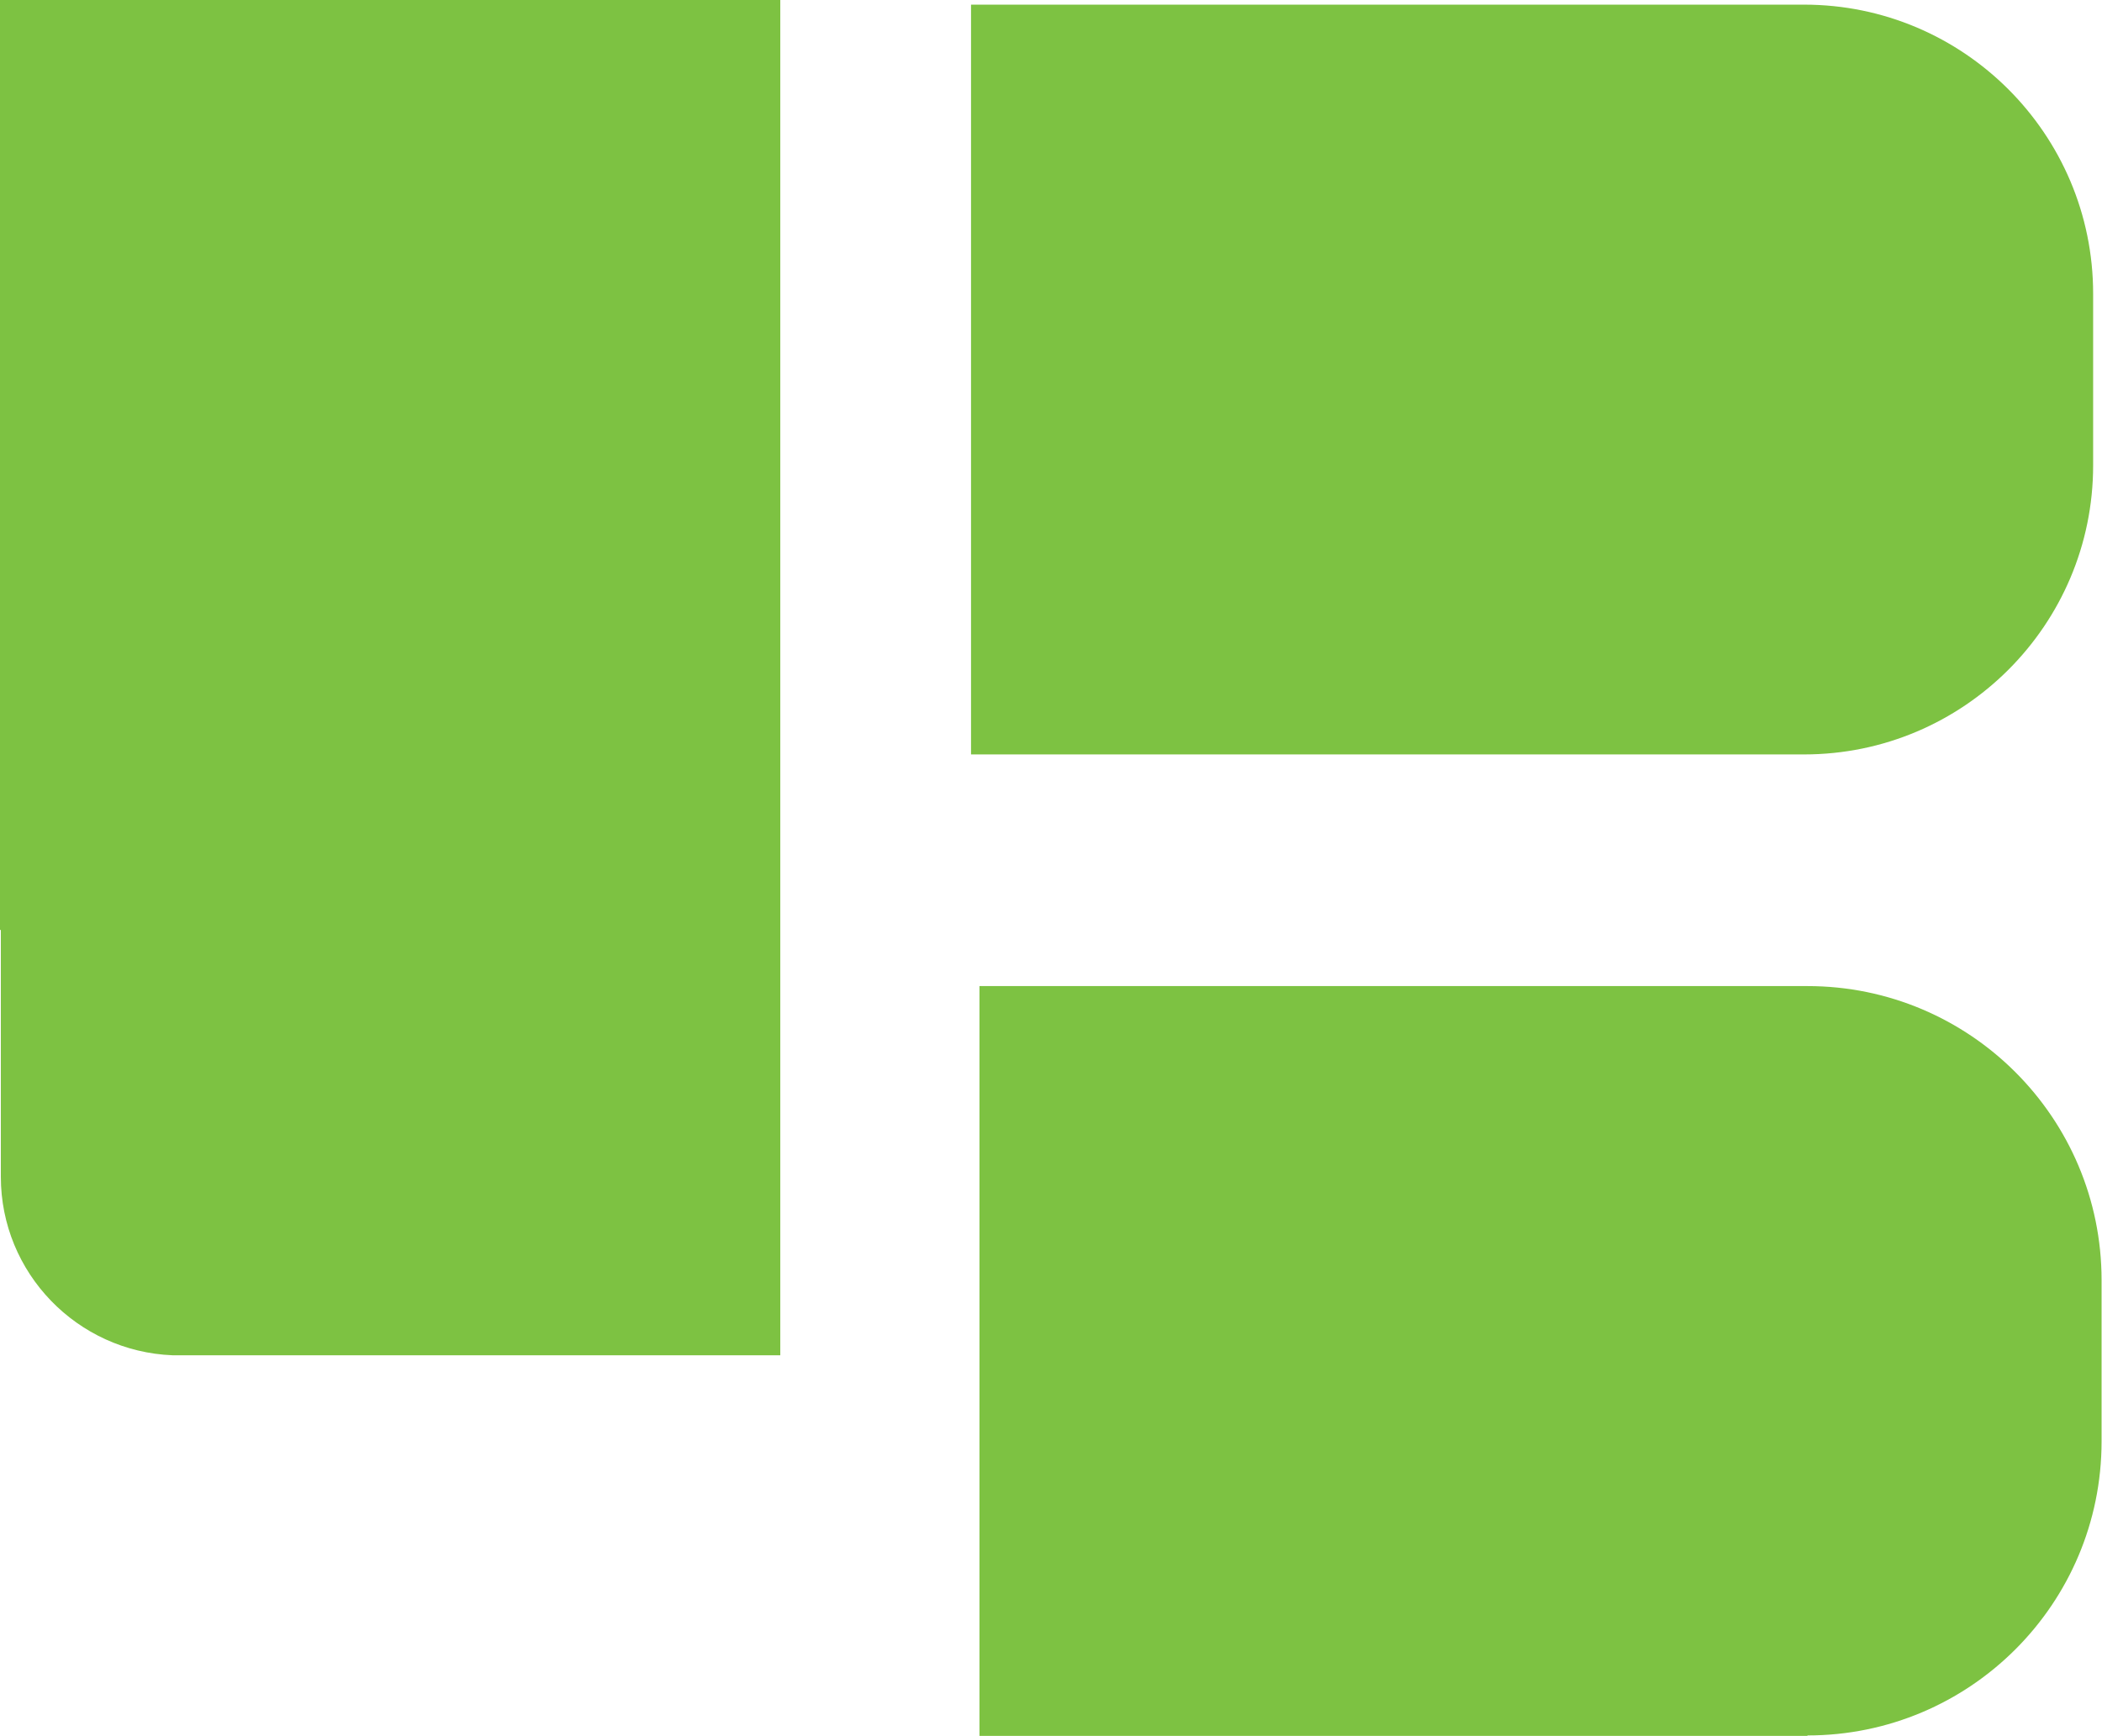
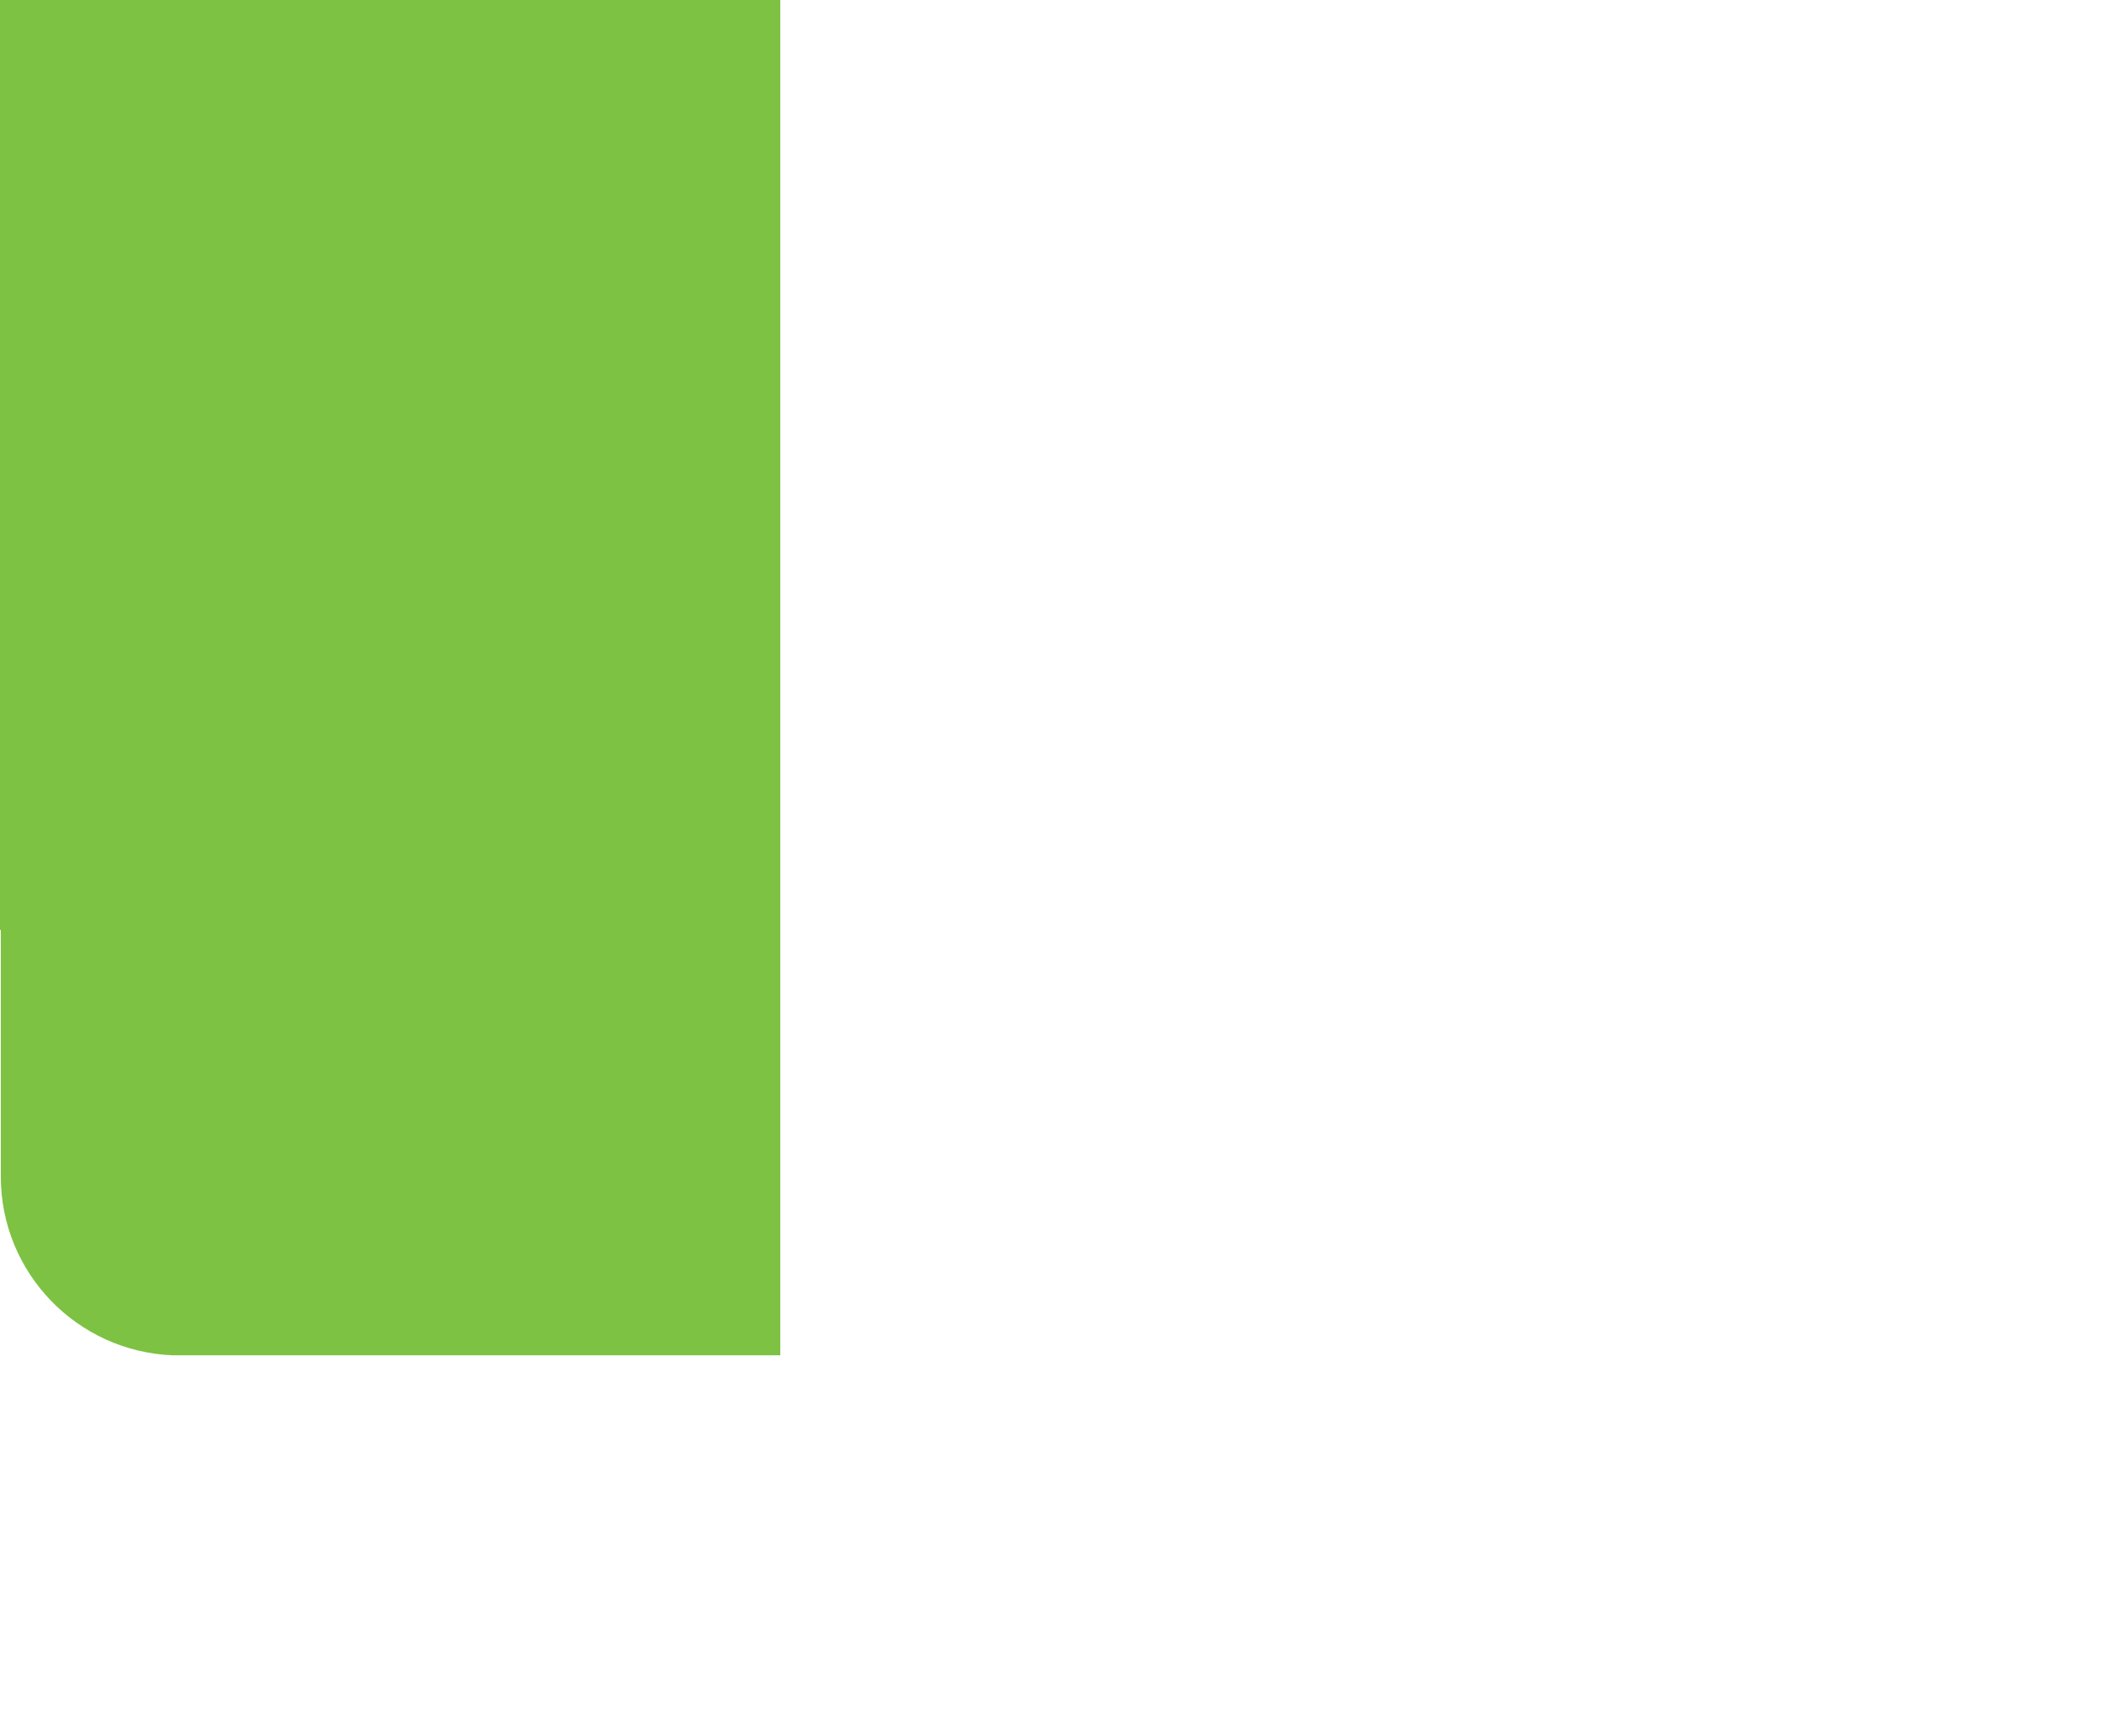
<svg xmlns="http://www.w3.org/2000/svg" id="Ebene_2" data-name="Ebene 2" viewBox="0 0 49.81 41.14">
  <defs>
    <style>
      .cls-1 {
        fill: #7dc242;
        stroke-width: 0px;
      }
    </style>
  </defs>
  <g id="Layer_1" data-name="Layer 1">
    <g>
-       <path class="cls-1" d="m42.75,17.88h-19.74V.11h19.74c3.78,0,6.85,3.07,6.85,6.85v4.07c0,3.78-3.07,6.85-6.85,6.85Z" />
-       <path class="cls-1" d="m42.83,41.14h-19.62v-17.77h19.62c3.85,0,6.97,3.12,6.97,6.97v3.82c0,3.85-3.12,6.97-6.97,6.97Z" />
      <path class="cls-1" d="m12.27,32.12h6.22V0H0v22.04h.02v5.85c0,2.28,1.81,4.14,4.07,4.23h8.18Z" />
    </g>
  </g>
</svg>